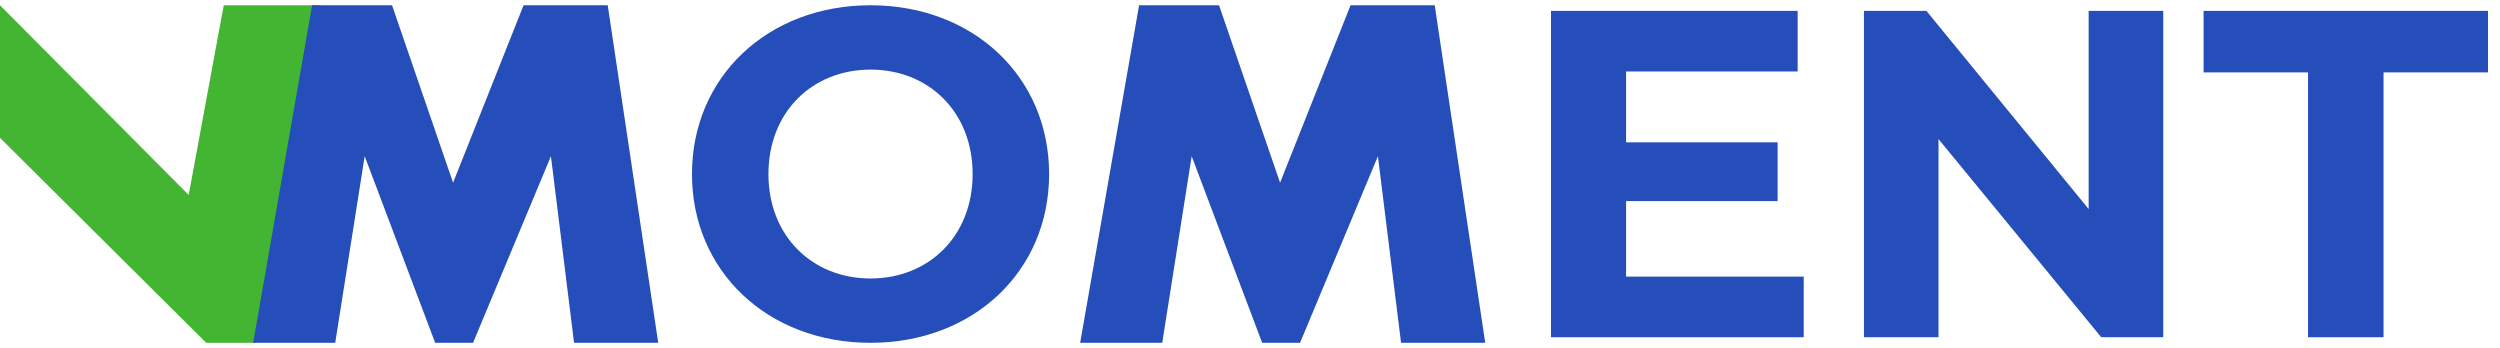
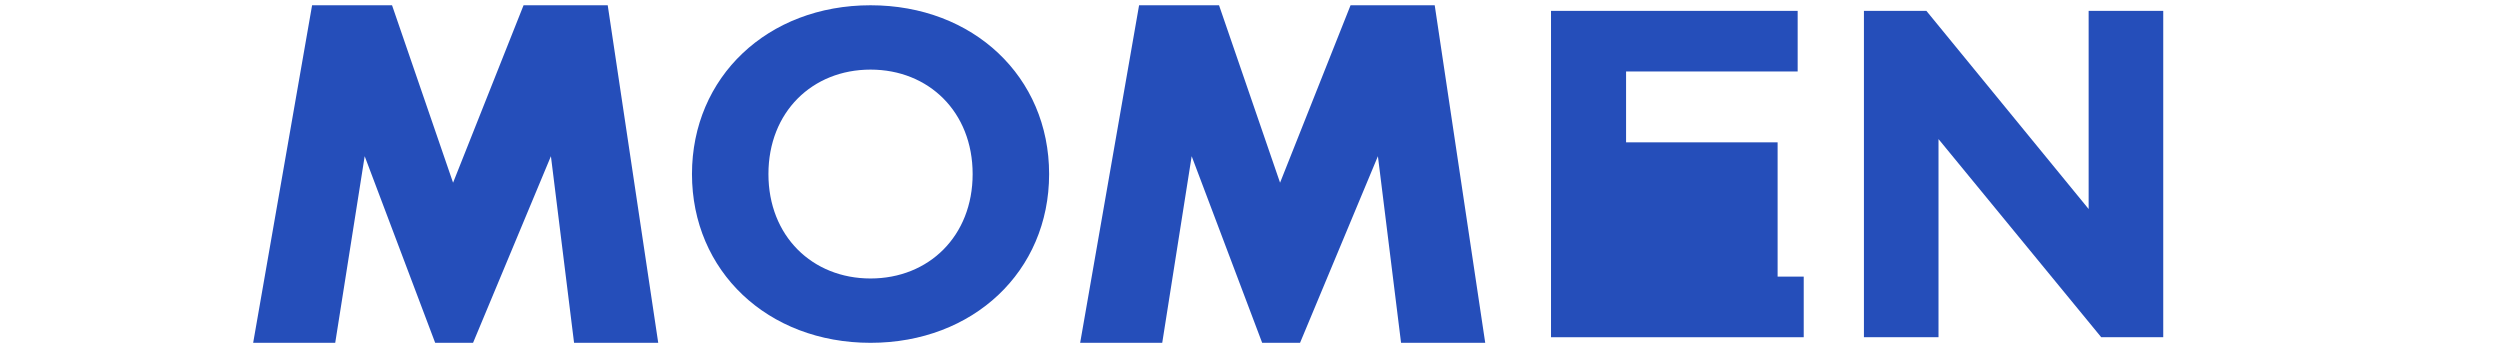
<svg xmlns="http://www.w3.org/2000/svg" width="158" height="22" viewBox="0 0 158 22" fill="none">
-   <path d="M145.867 21.313V4.576H139.266V0.687H157.241V4.576H150.64V21.313H145.867Z" fill="#254EBA" />
  <path d="M132.002 0.687H136.717V21.313H132.798L122.514 8.79V21.313H117.8V0.687H121.748L132.002 13.21V0.687Z" fill="#254EBA" />
-   <path d="M102.768 17.482H113.995V21.313H98.024V0.687H113.612V4.517H102.768V8.996H112.345V12.709H102.768V17.482Z" fill="#254EBA" />
+   <path d="M102.768 17.482H113.995V21.313H98.024V0.687H113.612V4.517H102.768V8.996H112.345V12.709V17.482Z" fill="#254EBA" />
  <path d="M68.266 21.666H73.453L75.314 9.872L79.769 21.666H82.163L87.084 9.872L88.547 21.666H93.866L90.674 0.333H85.355L80.9 11.547L77.043 0.333H71.99L68.266 21.666Z" fill="#254EBA" />
  <path d="M55.018 21.666C48.506 21.666 43.733 17.129 43.733 11C43.733 4.871 48.506 0.333 55.018 0.333C61.501 0.333 66.304 4.841 66.304 11C66.304 17.158 61.501 21.666 55.018 21.666ZM55.018 17.6C58.701 17.6 61.471 14.919 61.471 11C61.471 7.081 58.701 4.399 55.018 4.399C51.335 4.399 48.565 7.081 48.565 11C48.565 14.919 51.335 17.6 55.018 17.6Z" fill="#254EBA" />
-   <path d="M0 8.712V0.333L11.925 12.321L14.141 0.333H20.267L16.161 21.666H13.033L0 8.712Z" fill="#44B532" />
  <path d="M16 21.666H21.186L23.048 9.872L27.503 21.666H29.897L34.818 9.872L36.281 21.666H41.6L38.408 0.333H33.089L28.634 11.547L24.777 0.333H19.724L16 21.666Z" fill="#254EBA" />
</svg>